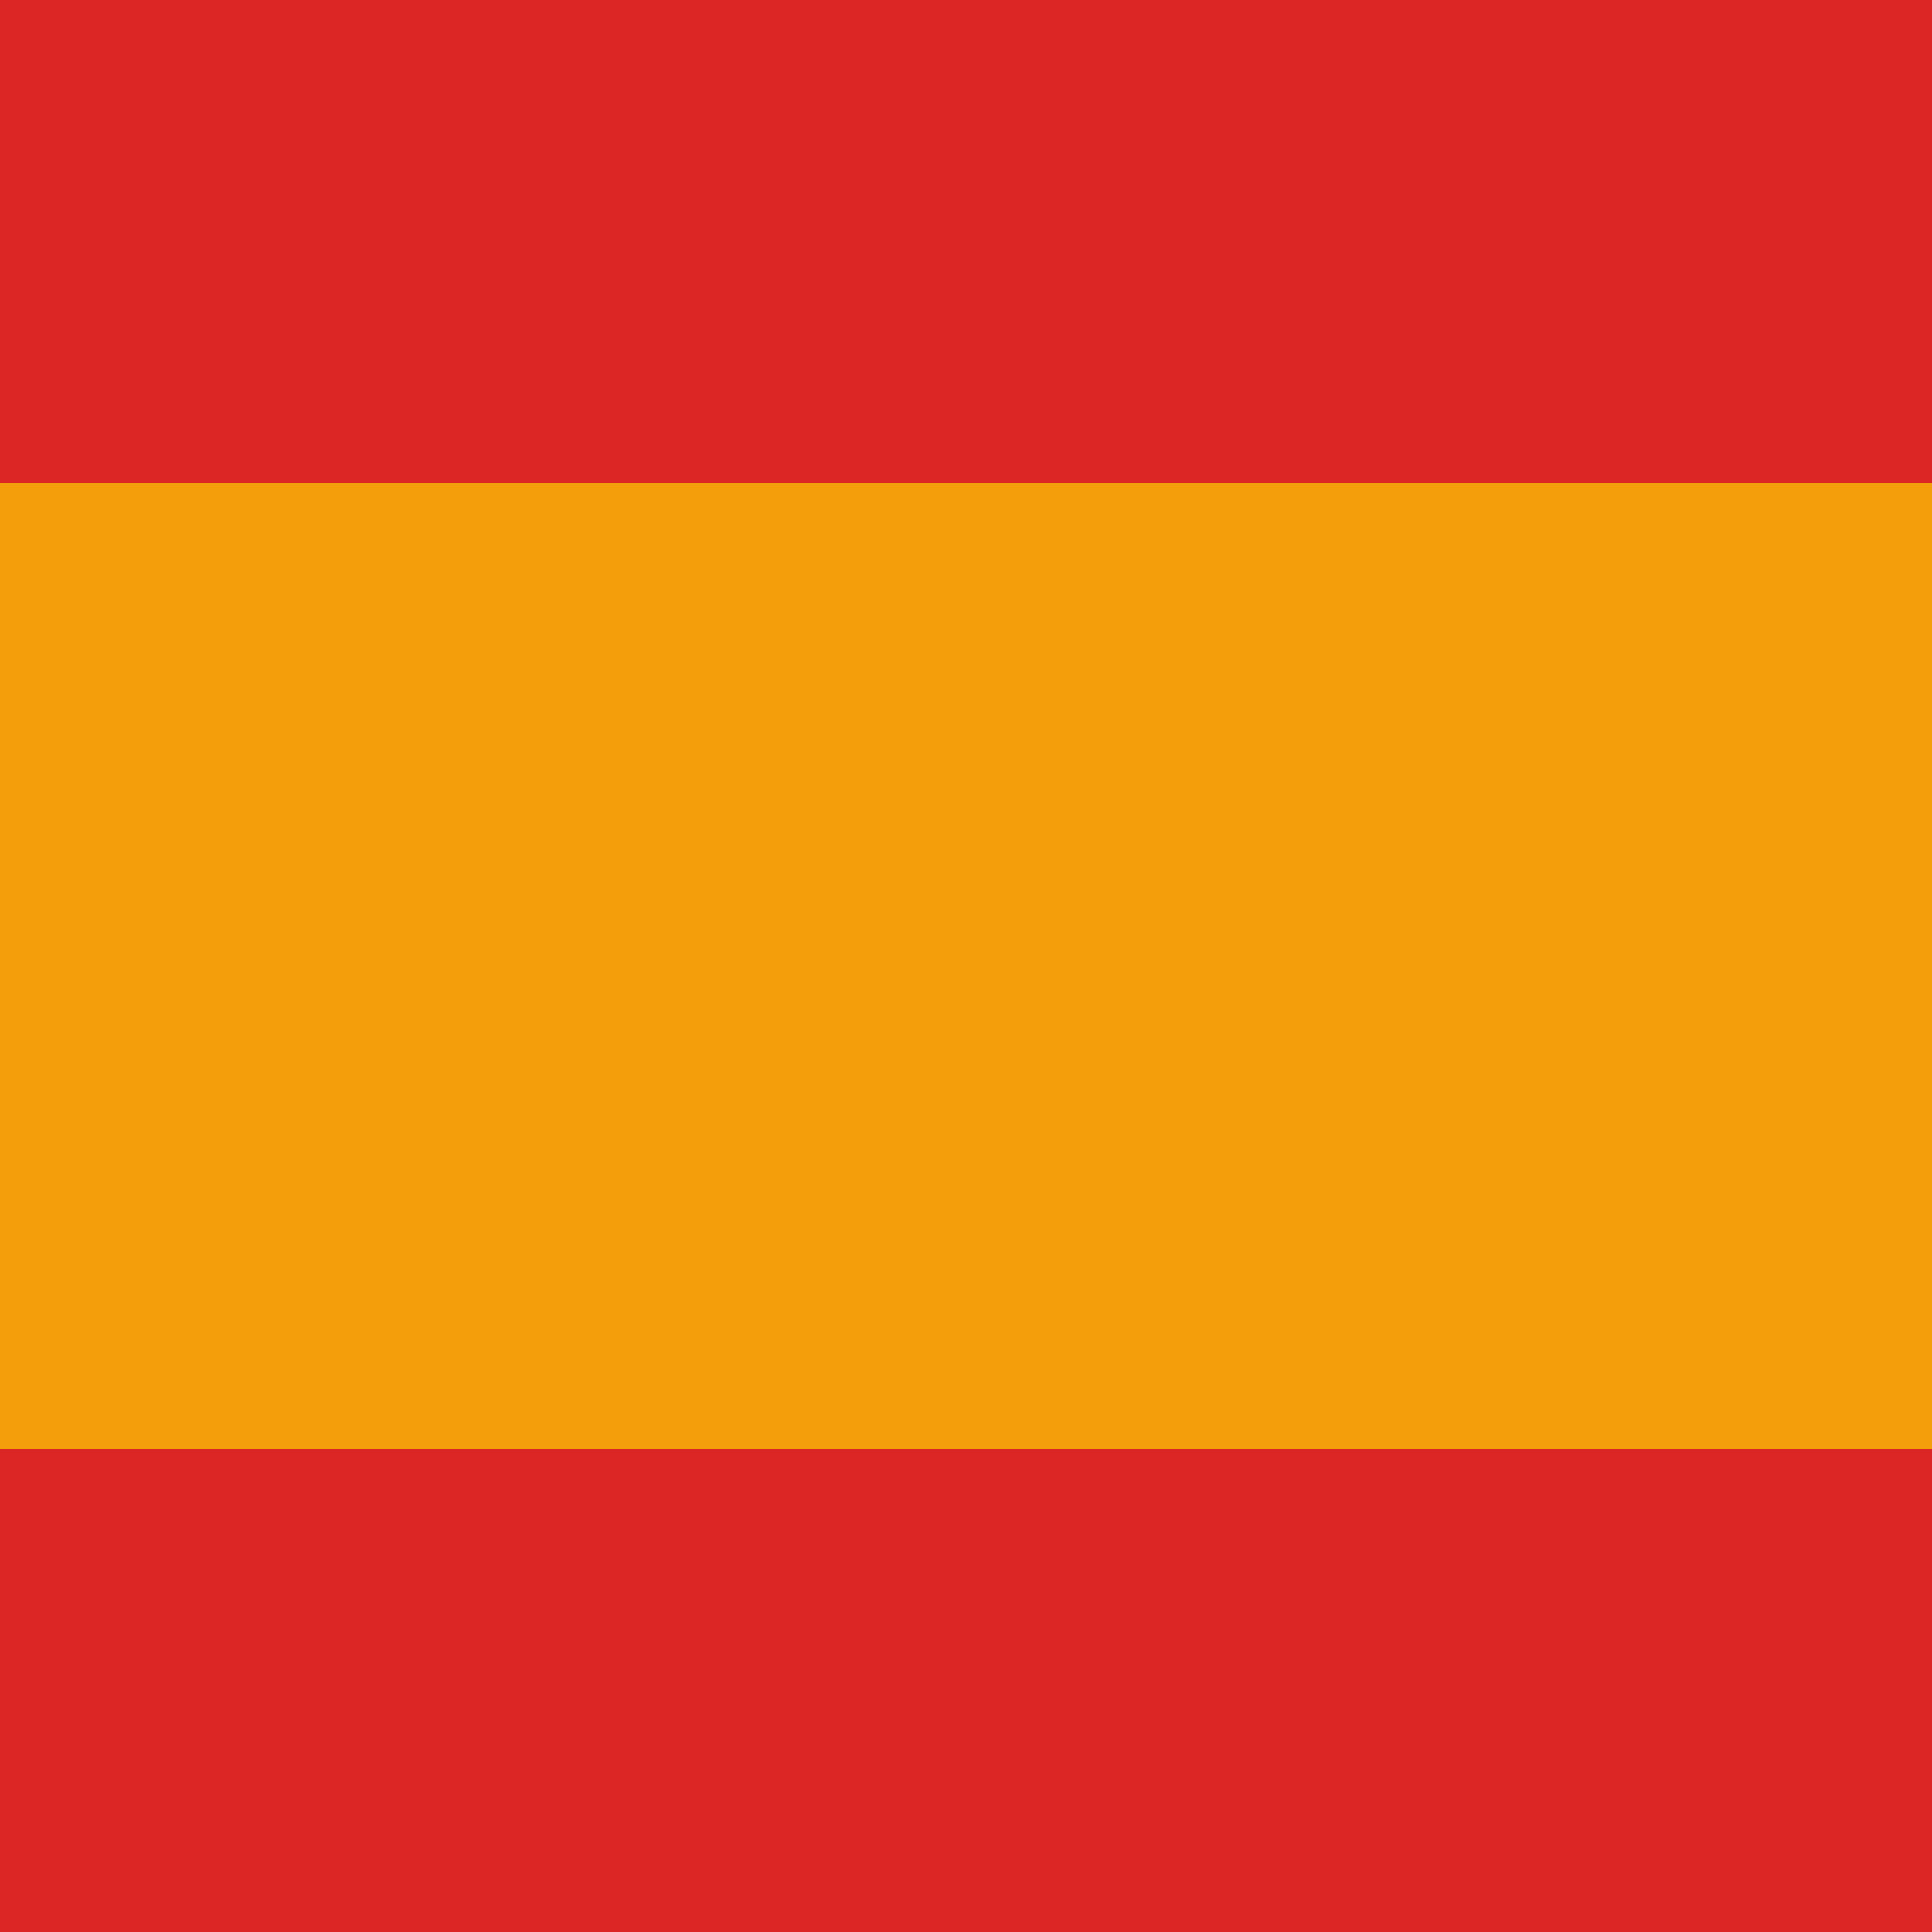
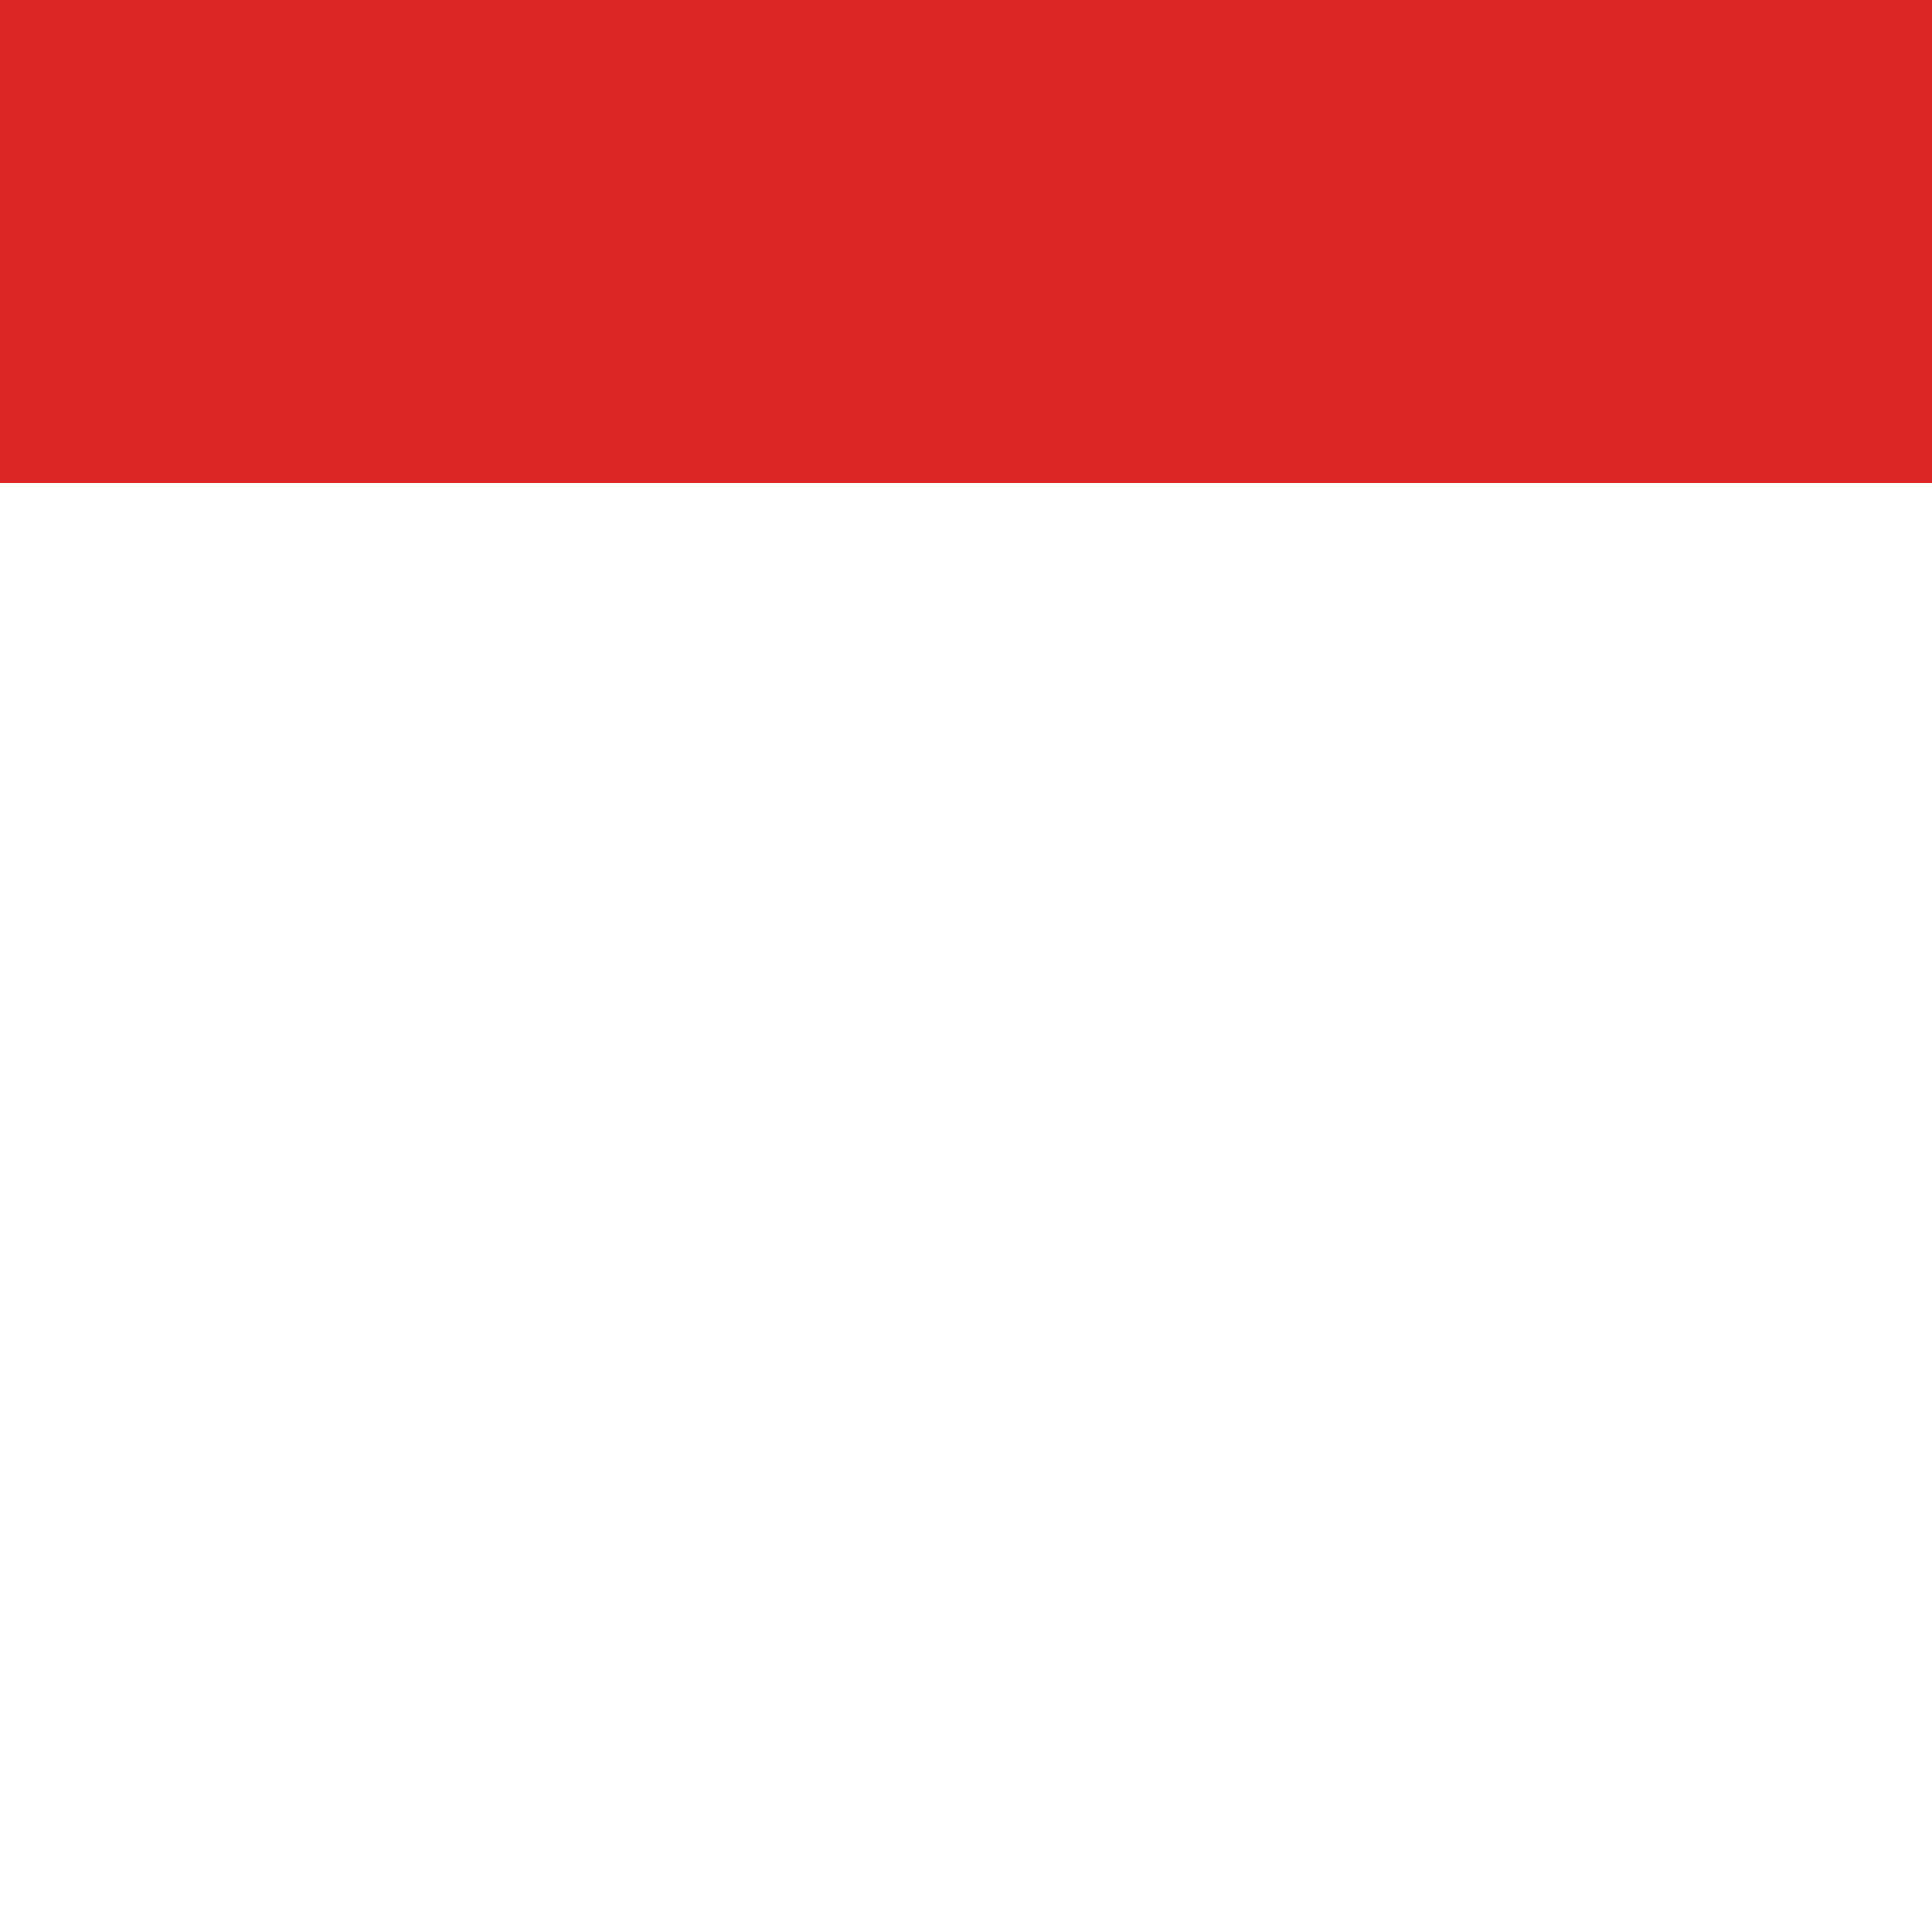
<svg xmlns="http://www.w3.org/2000/svg" width="24" height="24">
  <rect width="24" height="6" y="0" fill="#dc2626" />
-   <rect width="24" height="12" y="6" fill="#f59e0b" />
-   <rect width="24" height="6" y="18" fill="#dc2626" />
</svg>